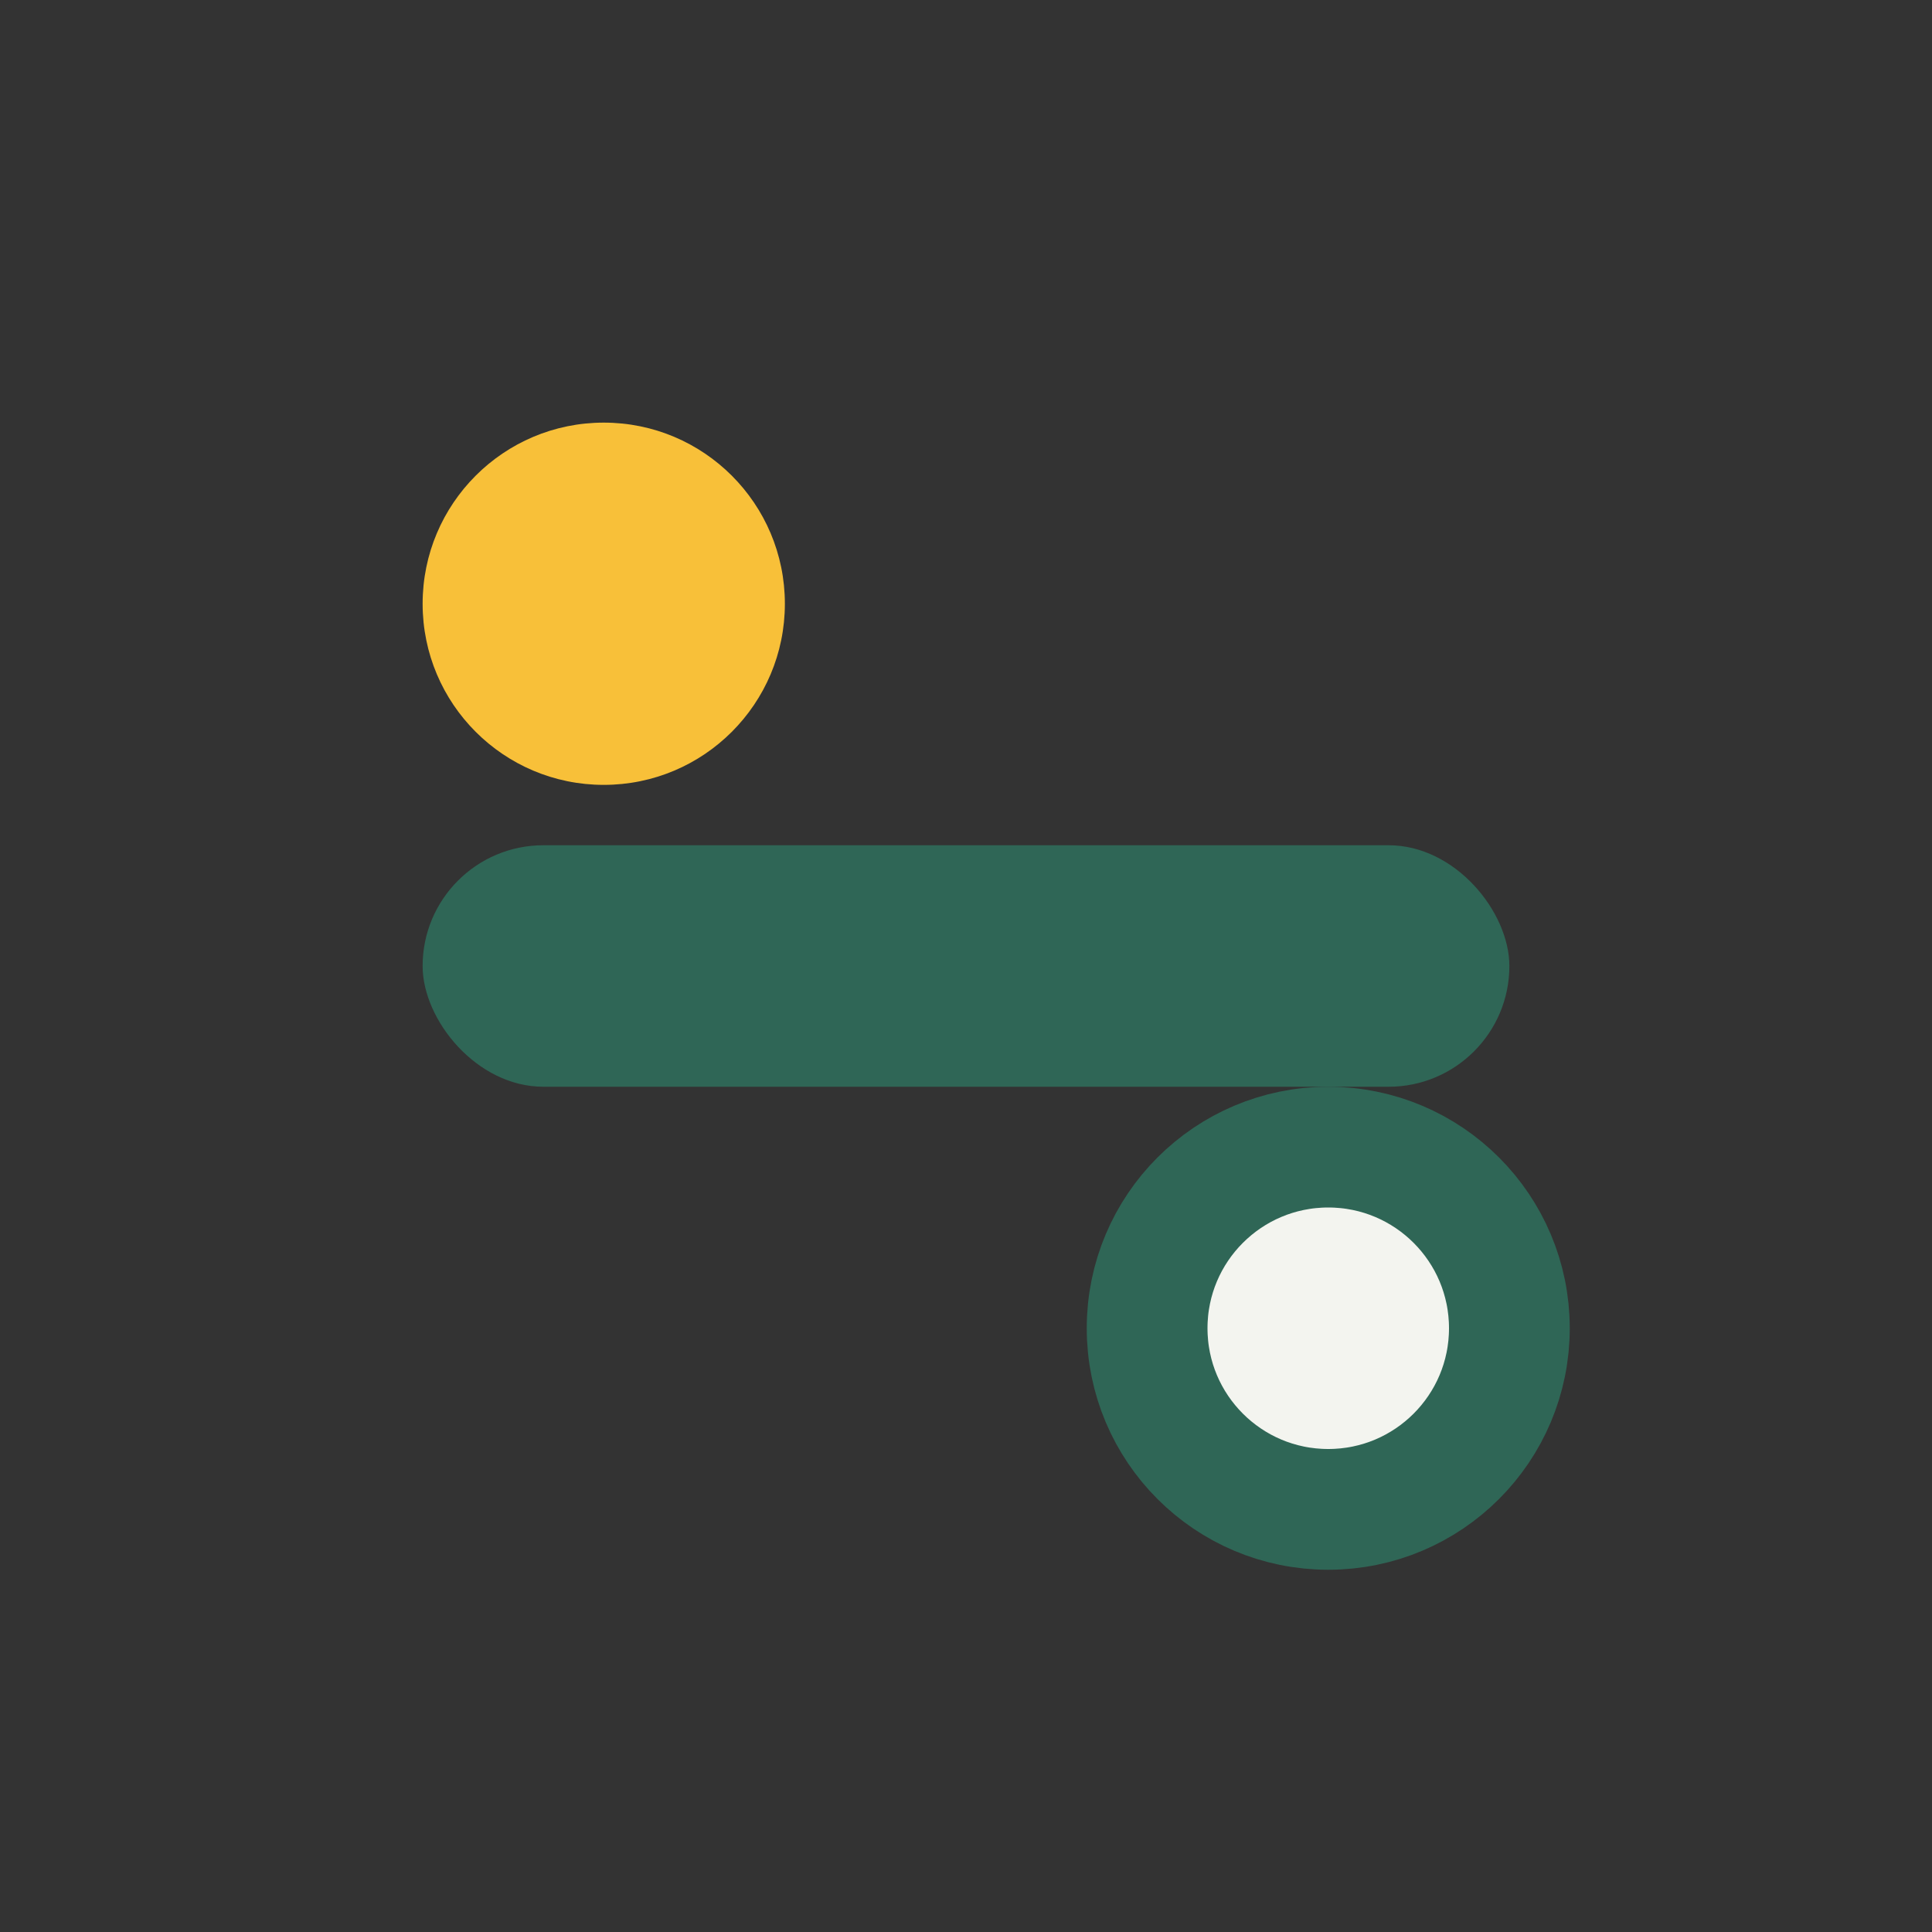
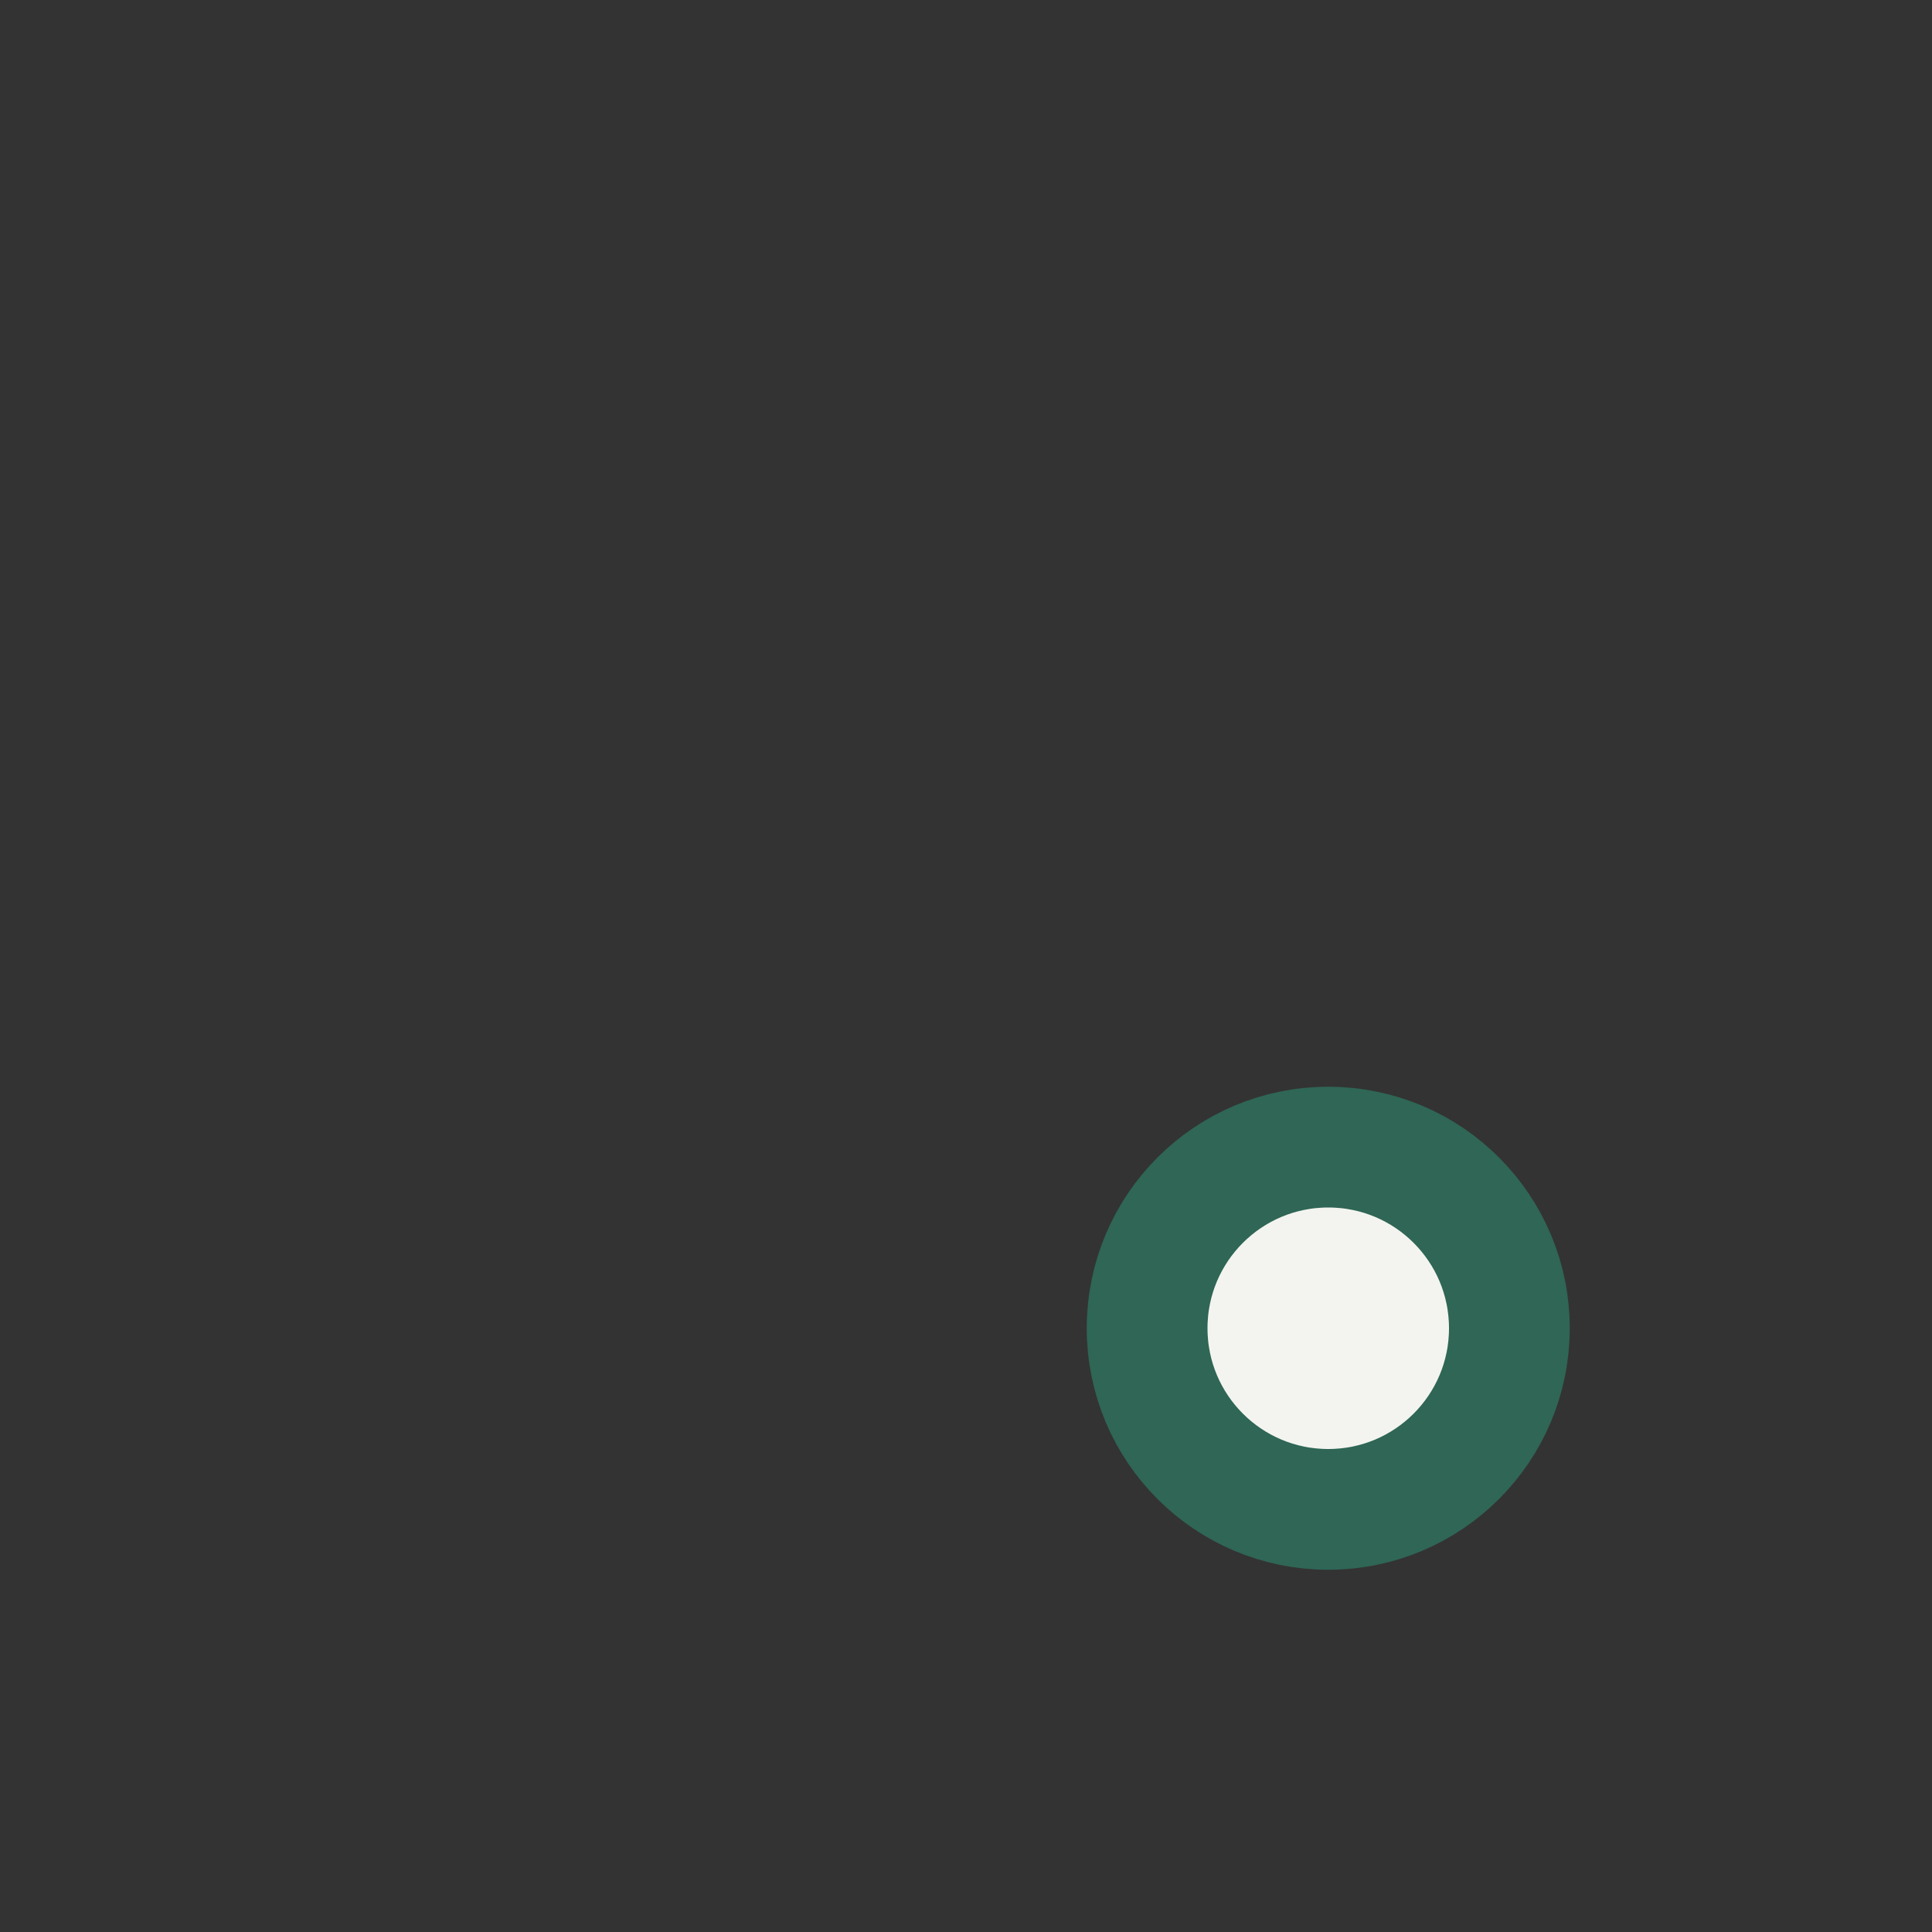
<svg xmlns="http://www.w3.org/2000/svg" width="32" height="32" viewBox="0 0 32 32">
  <rect x="0" y="0" width="32" height="32" fill="#333333" stroke="none" />
-   <rect x="7" y="14" width="18" height="4" rx="2" fill="#2F6656" />
-   <circle cx="10" cy="10" r="3" fill="#F8C039" />
  <circle cx="22" cy="22" r="3" fill="#F3F4EF" stroke="#2F6656" stroke-width="2" />
</svg>